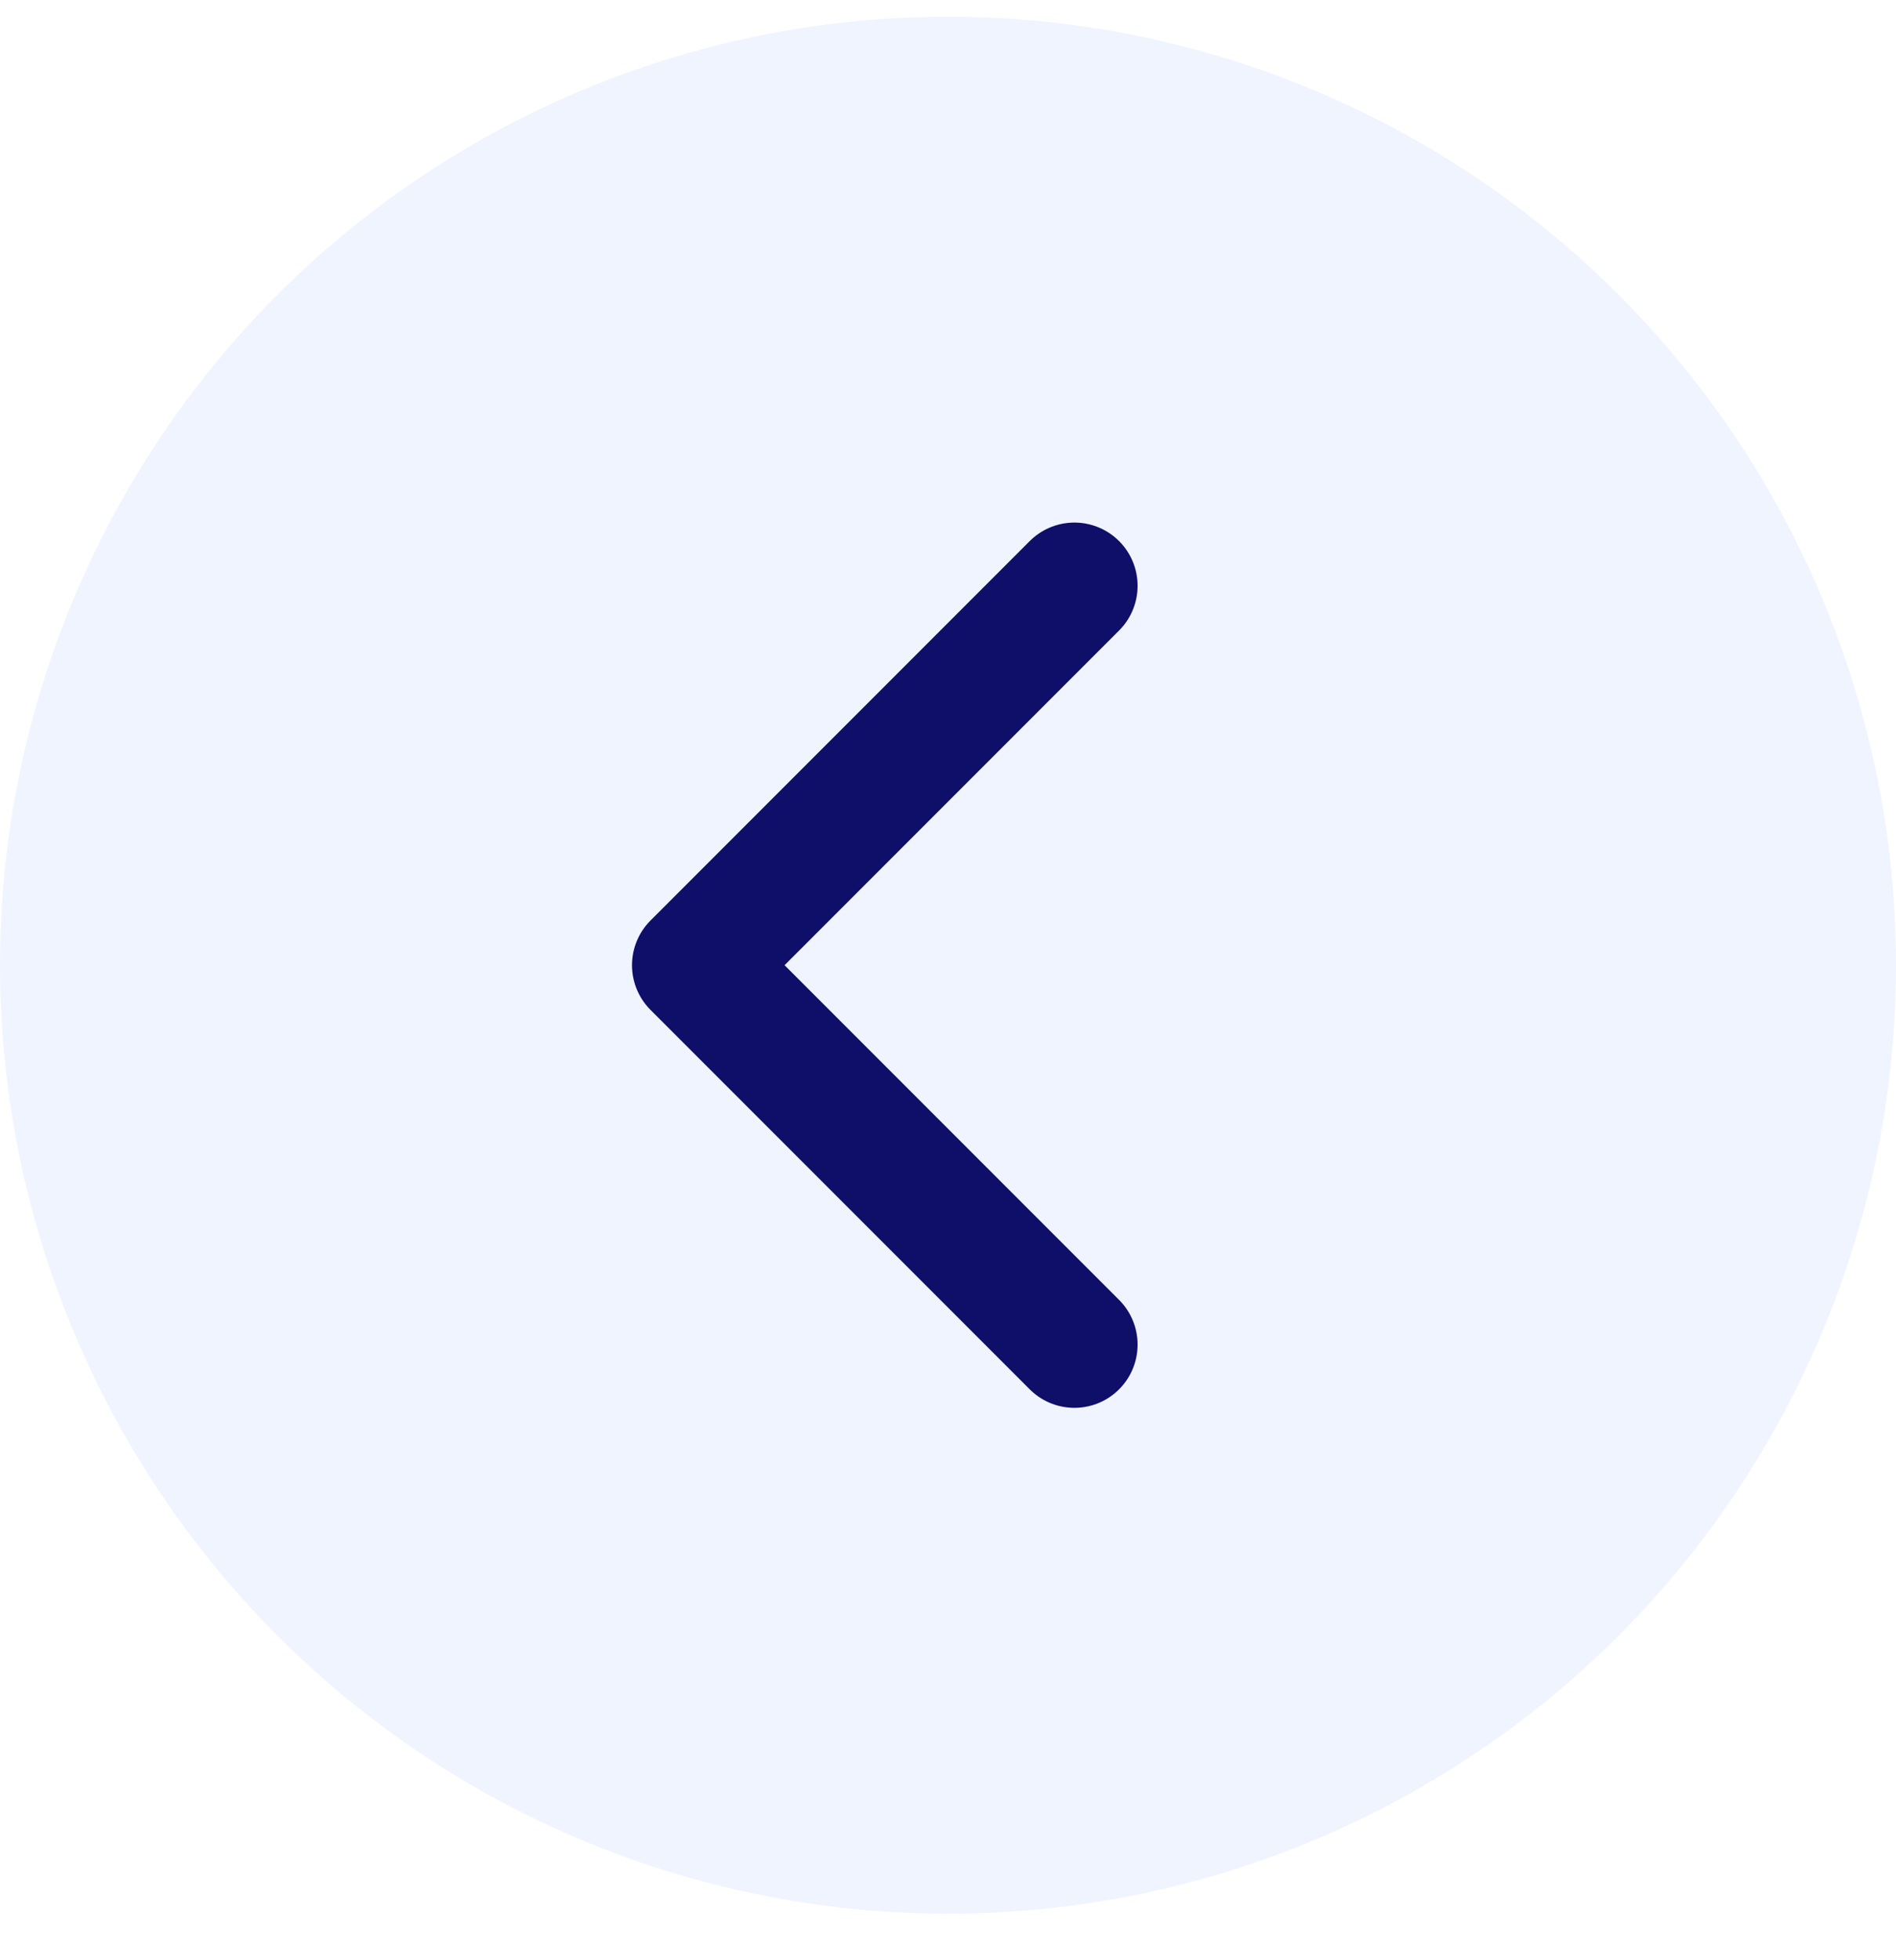
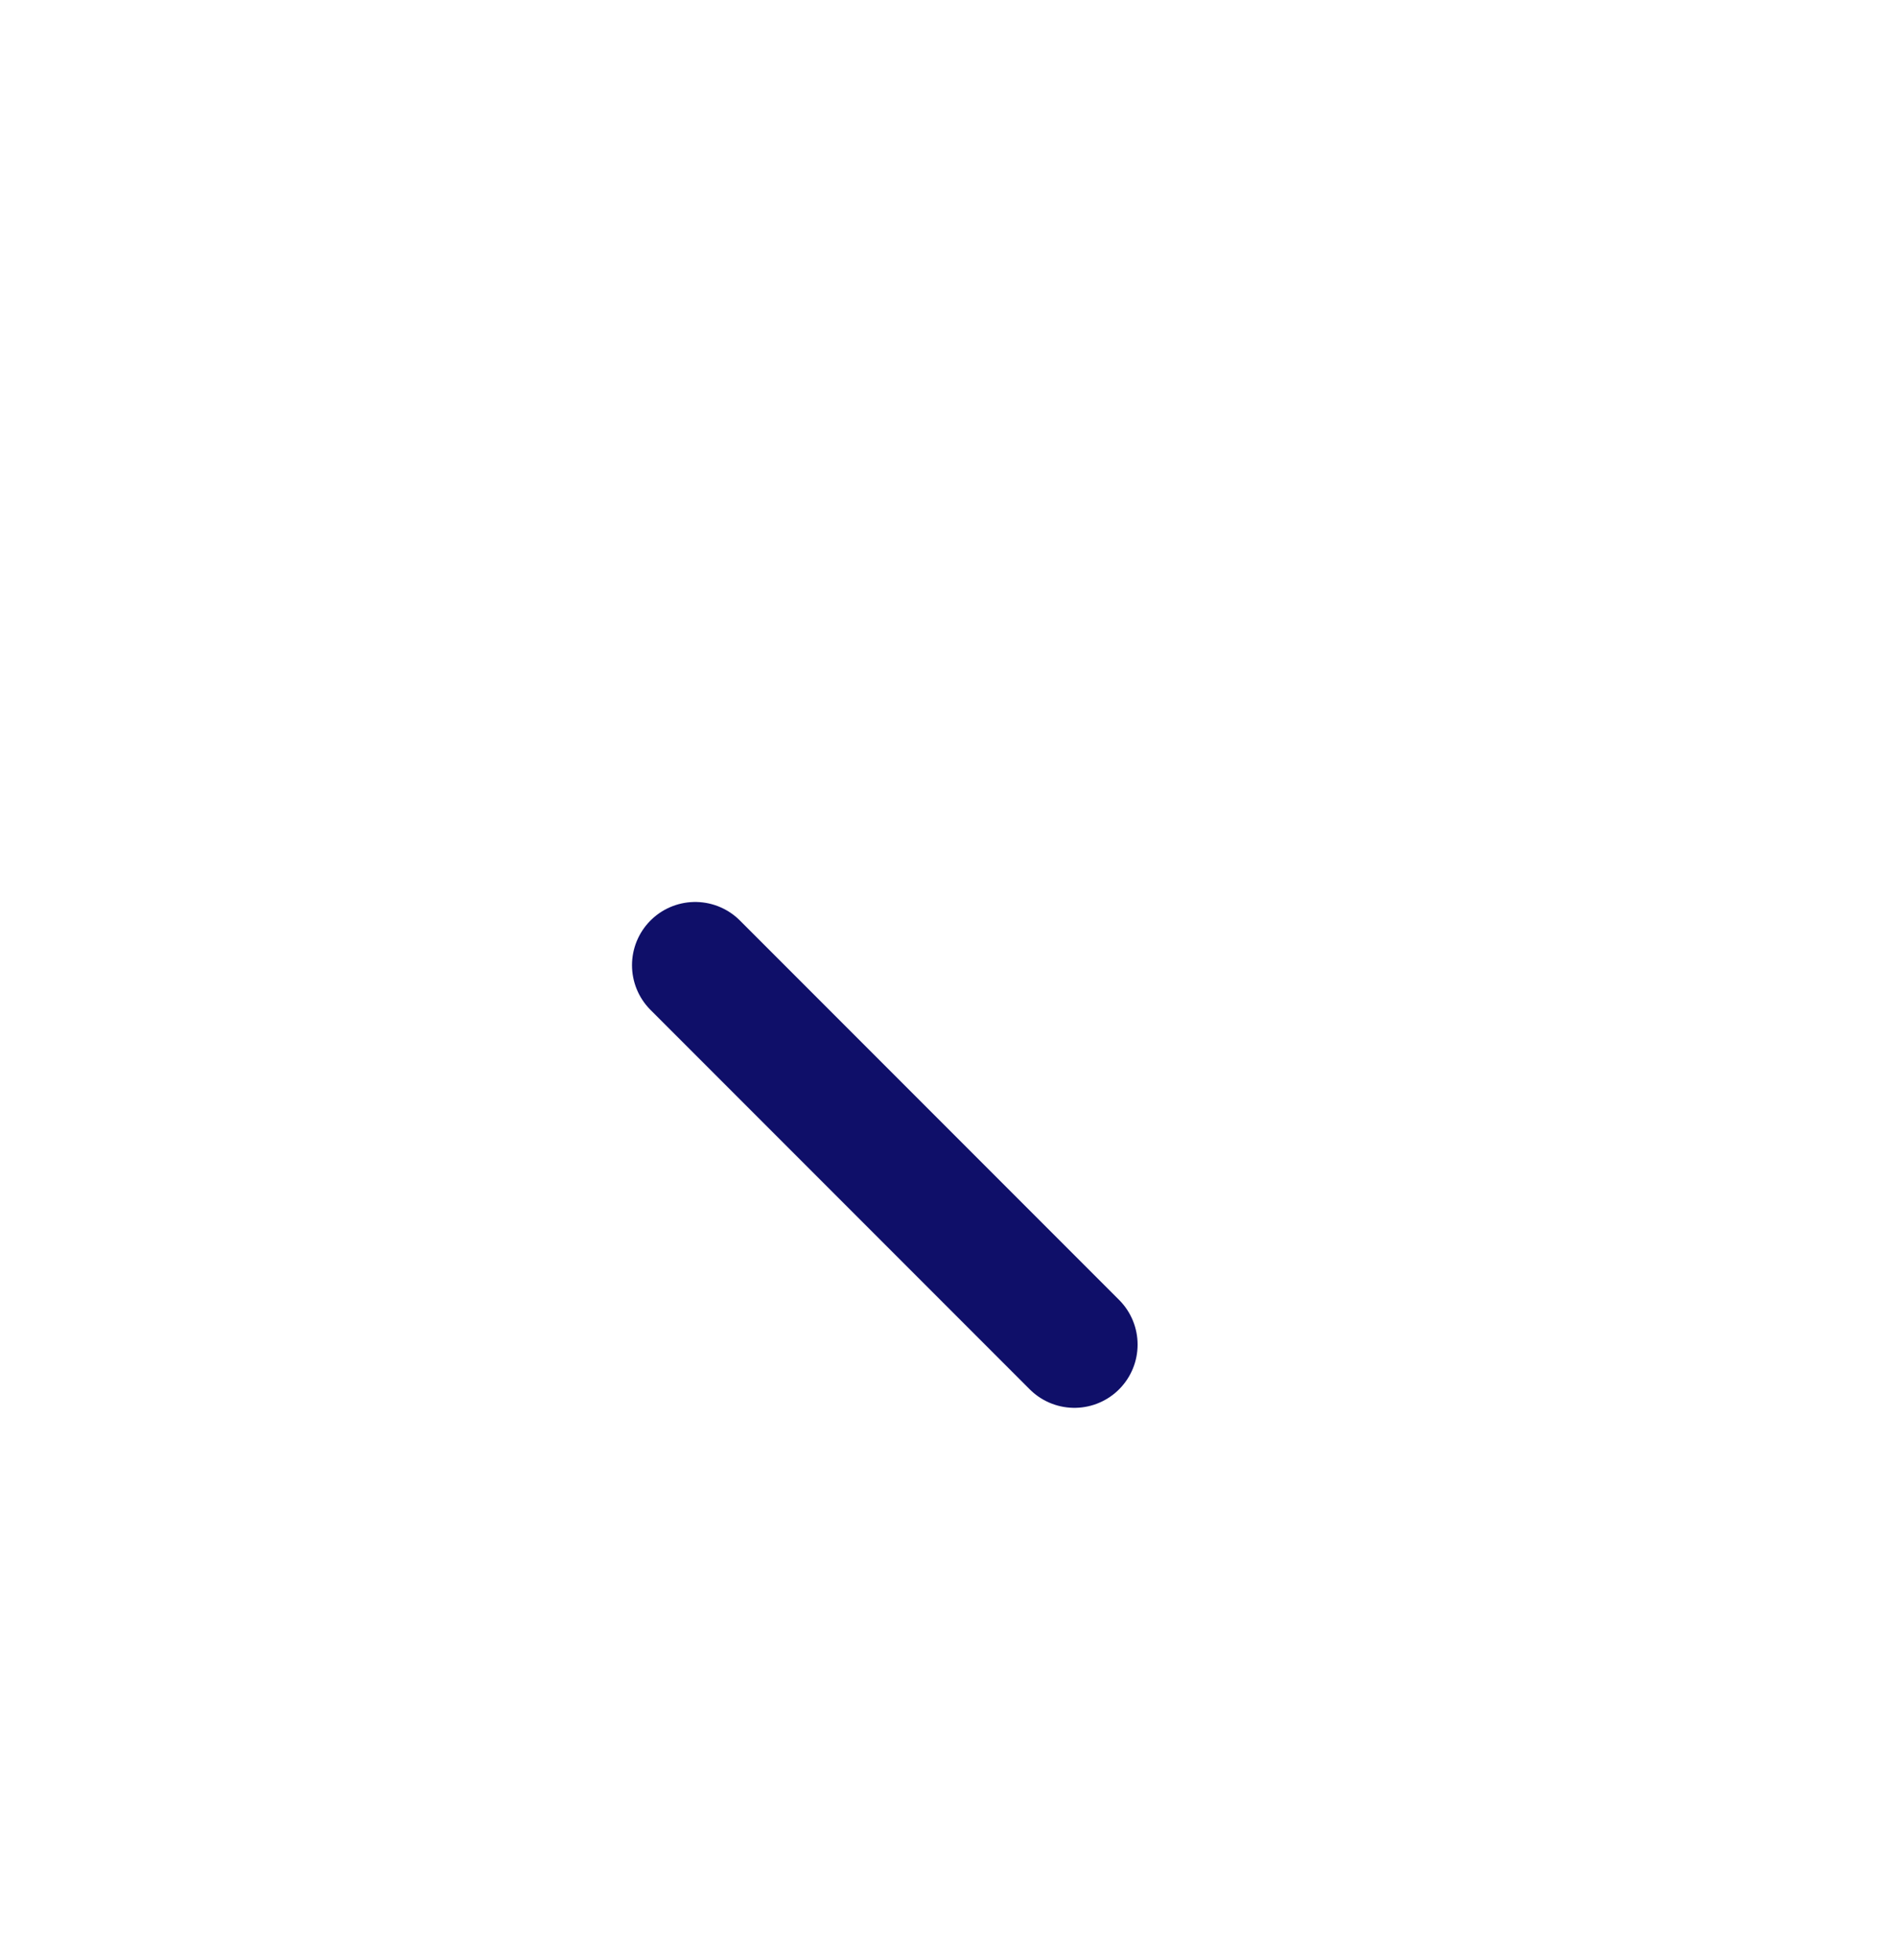
<svg xmlns="http://www.w3.org/2000/svg" width="30" height="31" viewBox="0 0 30 31" fill="none">
-   <circle cx="15" cy="15.264" r="15" fill="#6B94FD" fill-opacity="0.1" />
-   <path d="M17 21.264L11 15.264L17 9.264" stroke="#0F0F69" stroke-width="2" stroke-linecap="round" stroke-linejoin="round" />
+   <path d="M17 21.264L11 15.264" stroke="#0F0F69" stroke-width="2" stroke-linecap="round" stroke-linejoin="round" />
</svg>